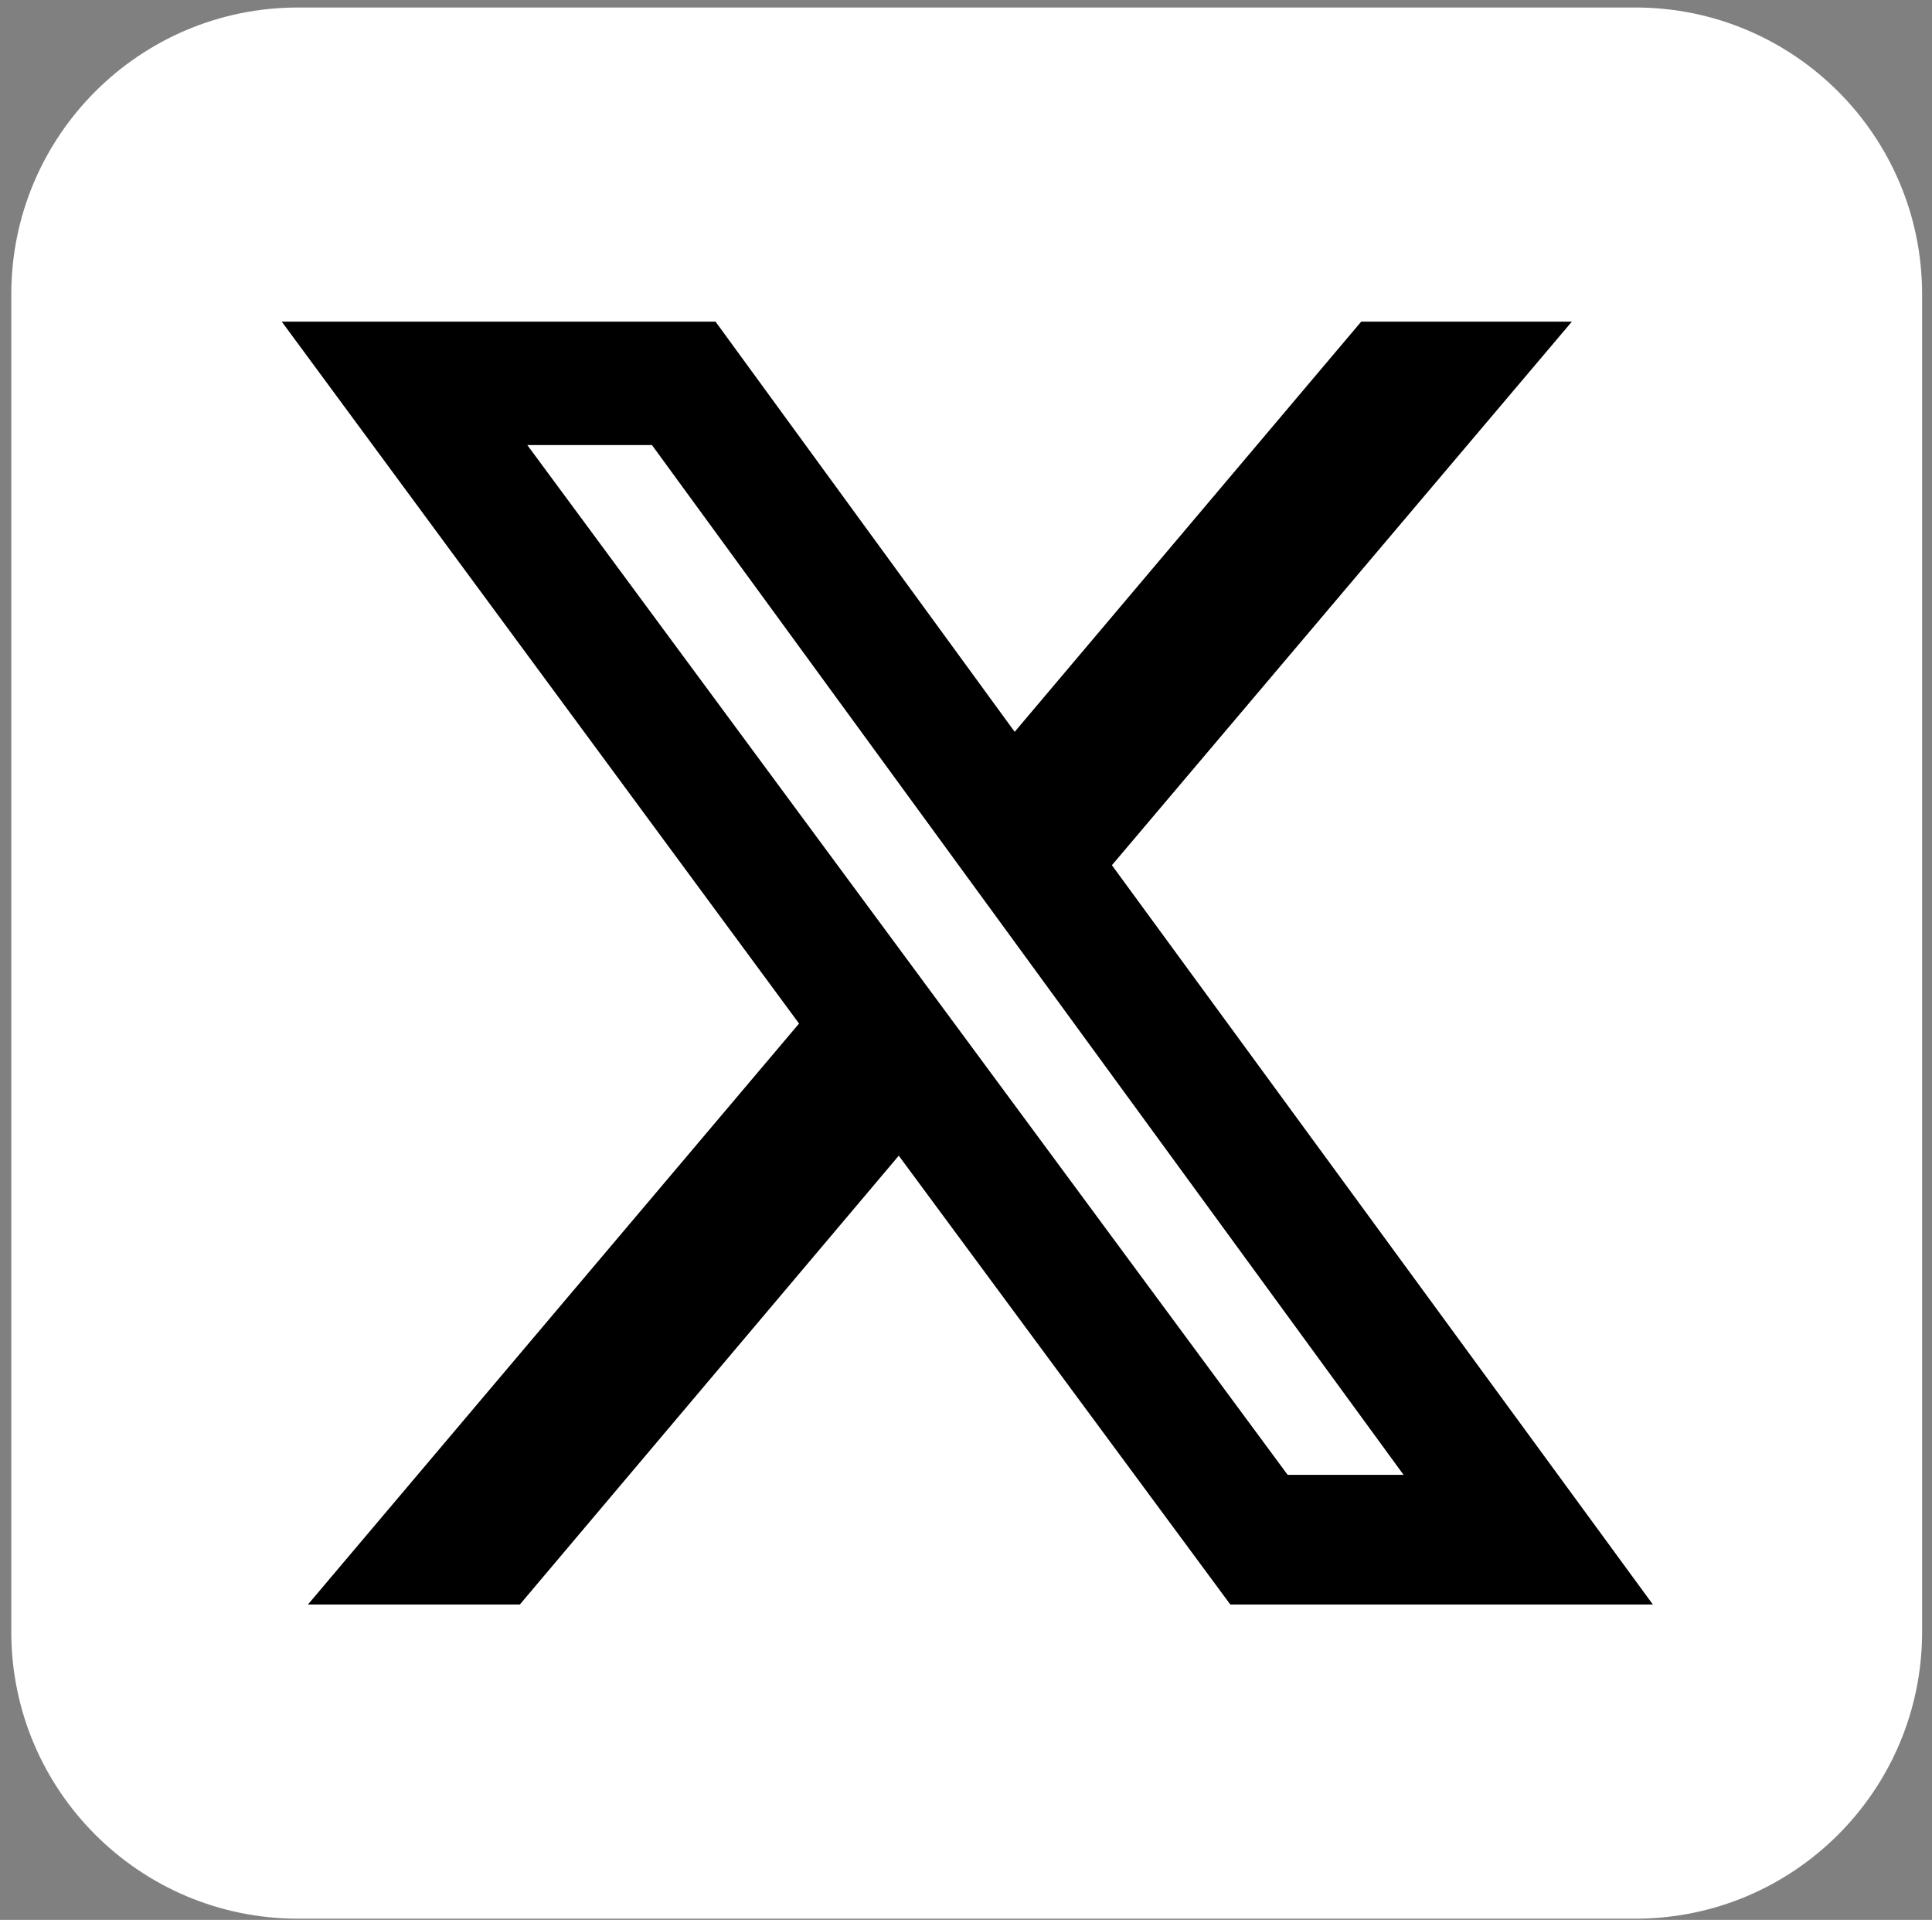
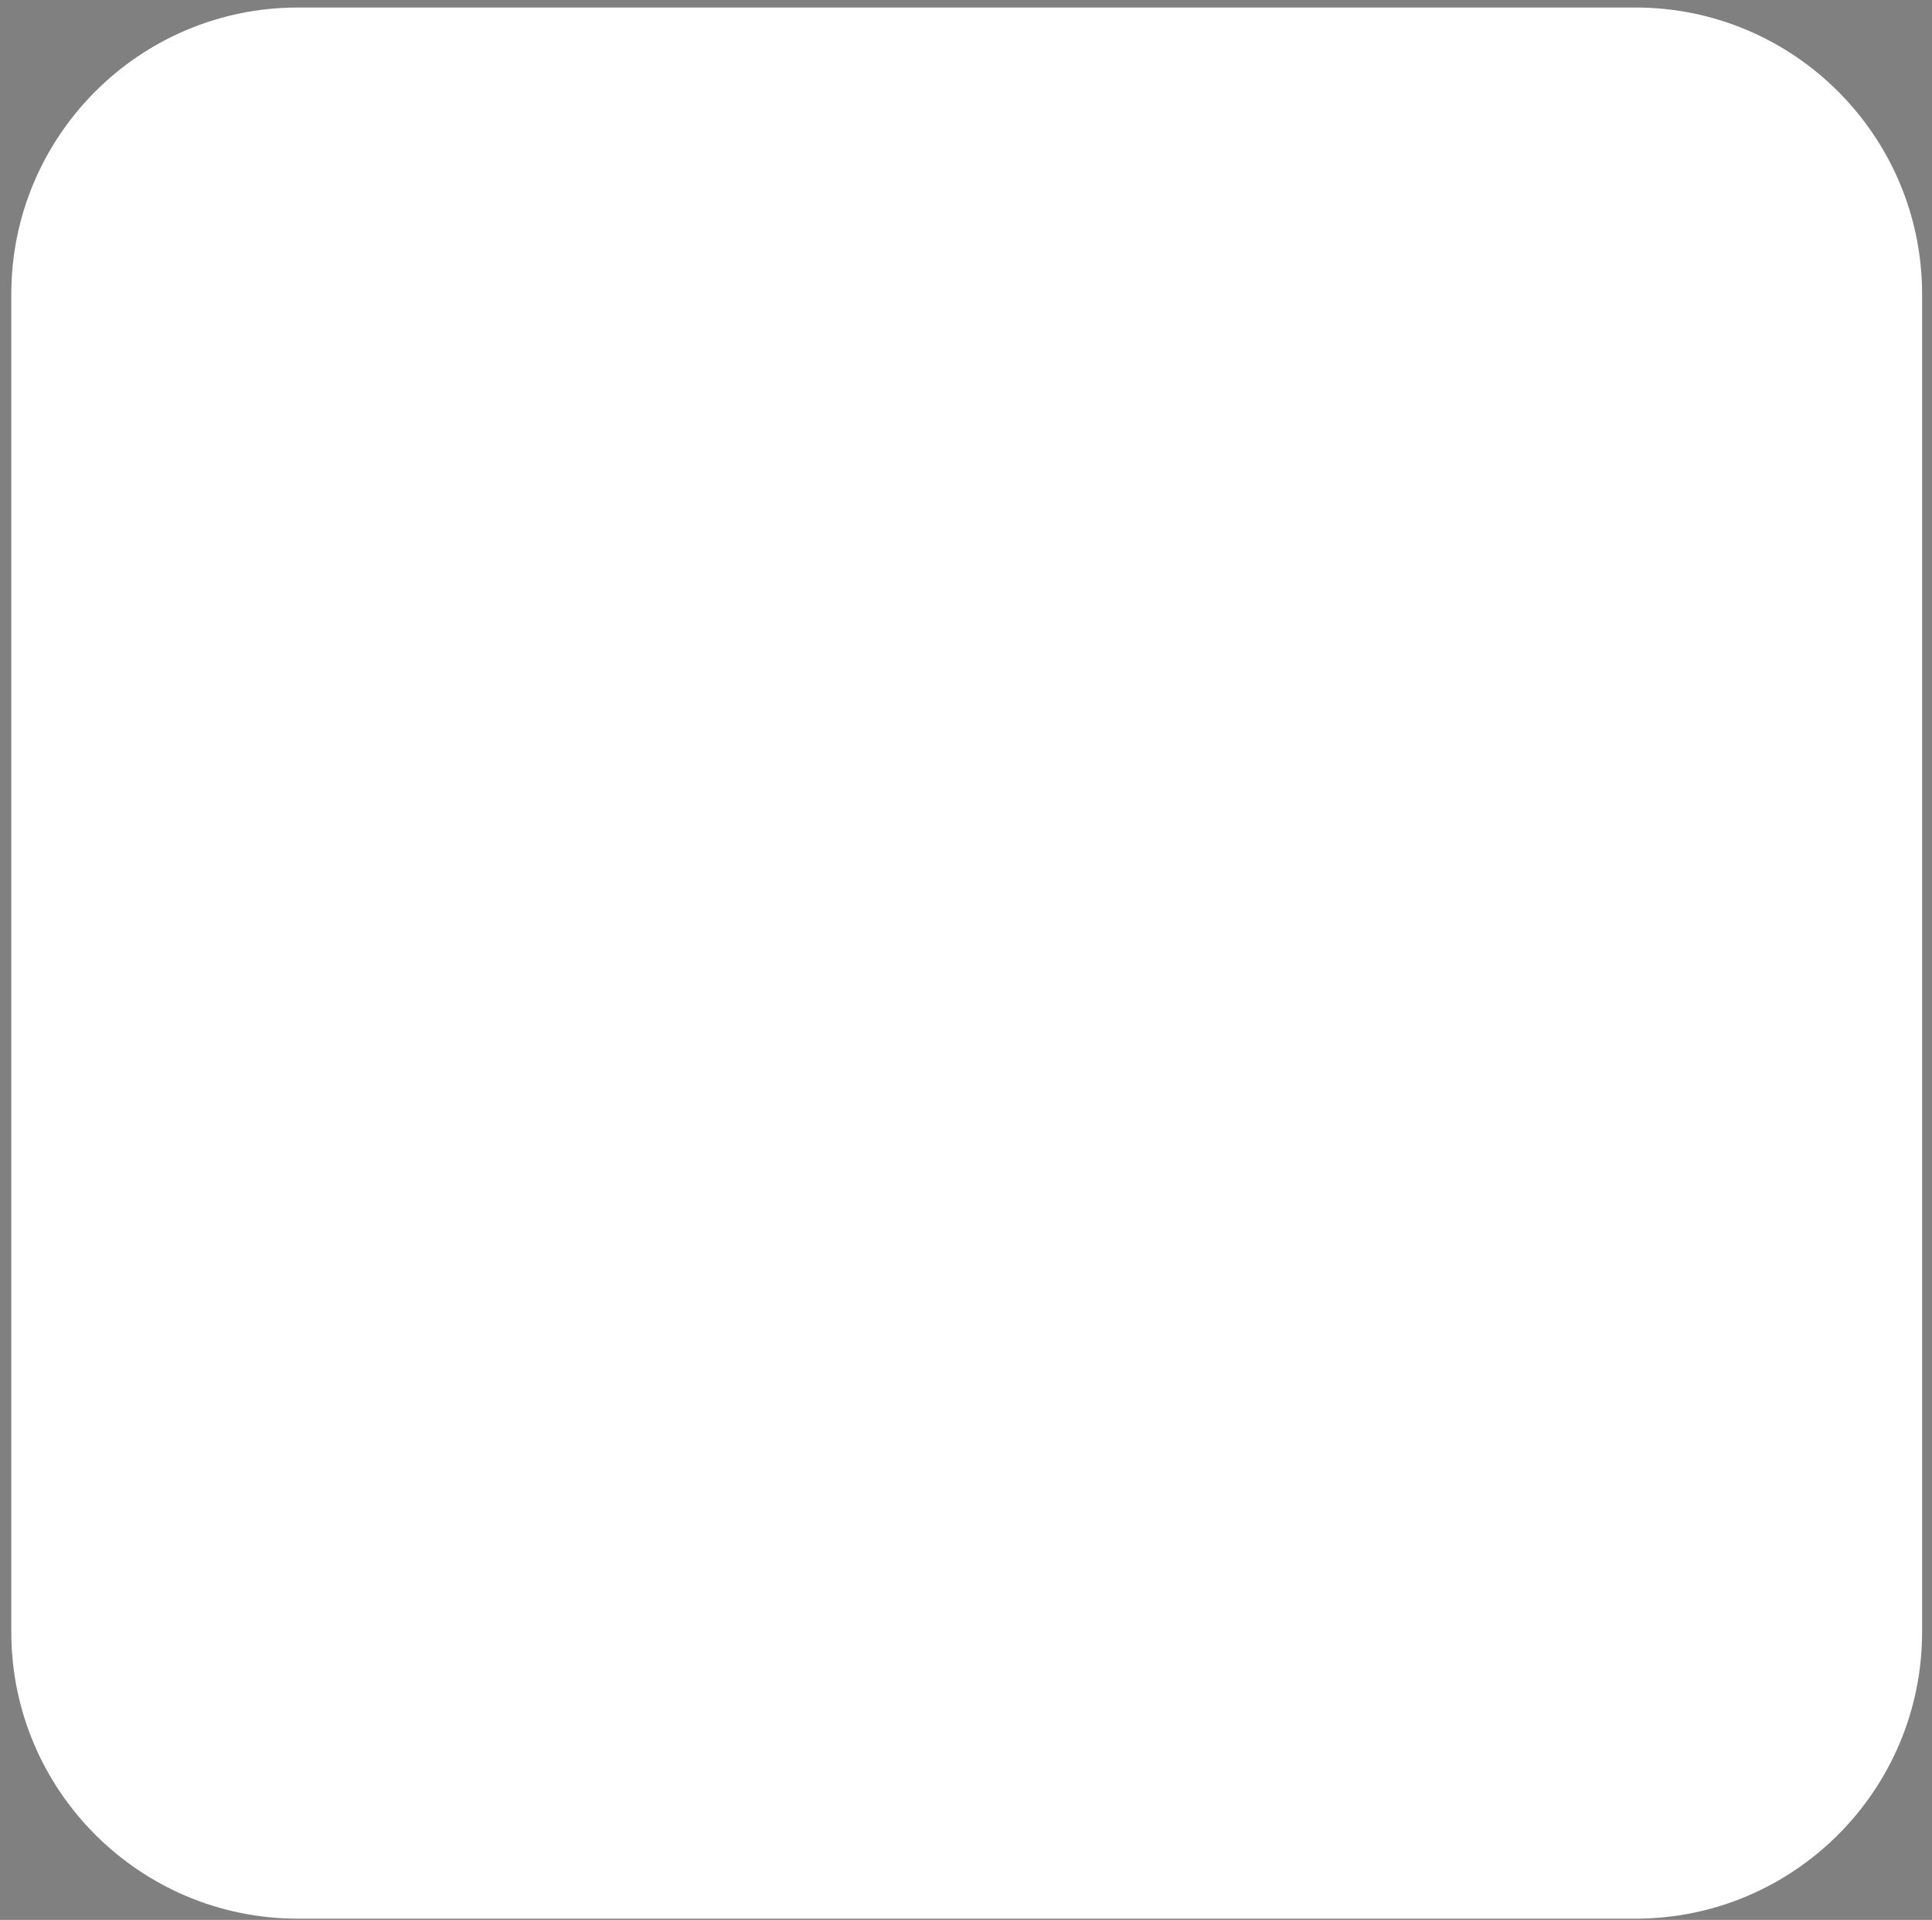
<svg xmlns="http://www.w3.org/2000/svg" width="155" height="154" viewBox="0 0 155 154" fill="none">
  <rect x="0" y="0" width="155" height="154" fill="#808080" stroke="none" />
  <path d="M131.206 153.902H23.906C11.206 153.902 0.906 143.602 0.906 130.902V23.602C0.906 10.902 11.206 0.602 23.906 0.602H131.206C143.906 0.602 154.206 10.902 154.206 23.602V130.902C154.206 143.602 143.906 153.902 131.206 153.902Z" fill="white" />
-   <path d="M103.305 118.301H112.605L52.306 35.701H42.306L103.305 118.301ZM109.205 25.801H126.105L89.206 69.401L132.605 128.701H98.706L72.106 92.701L41.706 128.701H24.706L64.106 82.101L22.605 25.801H57.406L81.406 58.701L109.205 25.801Z" fill="black" />
</svg>